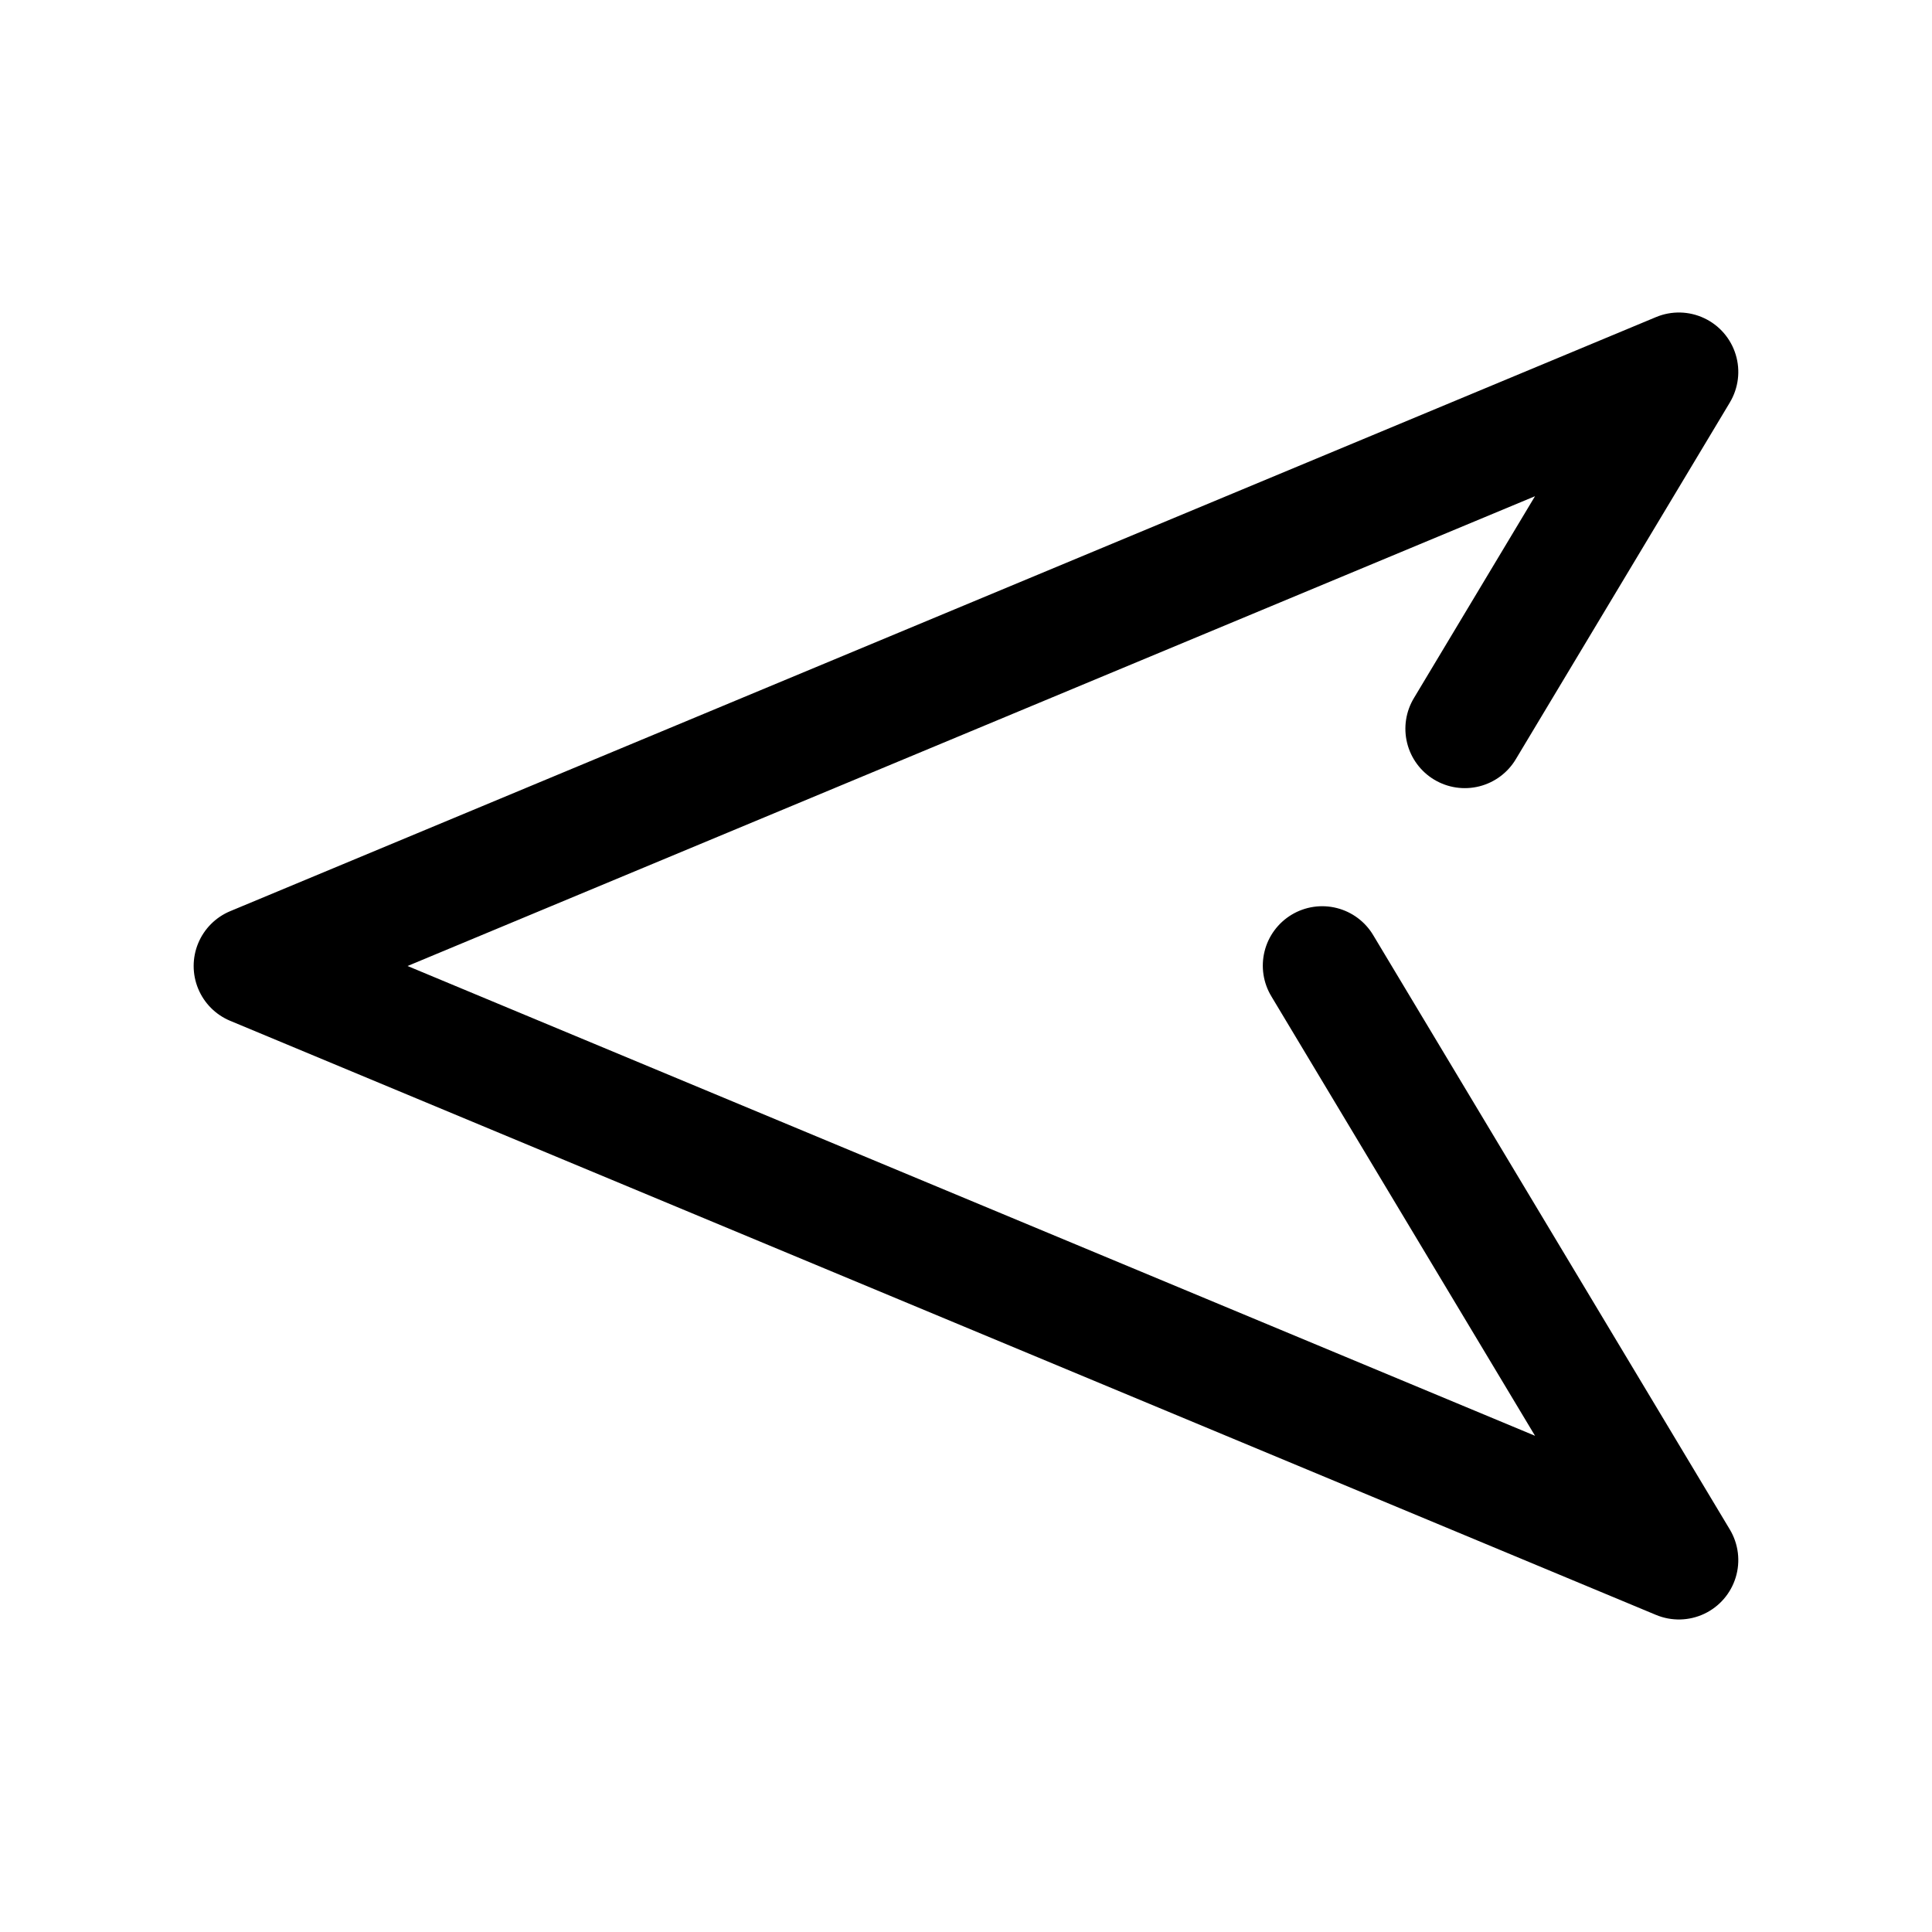
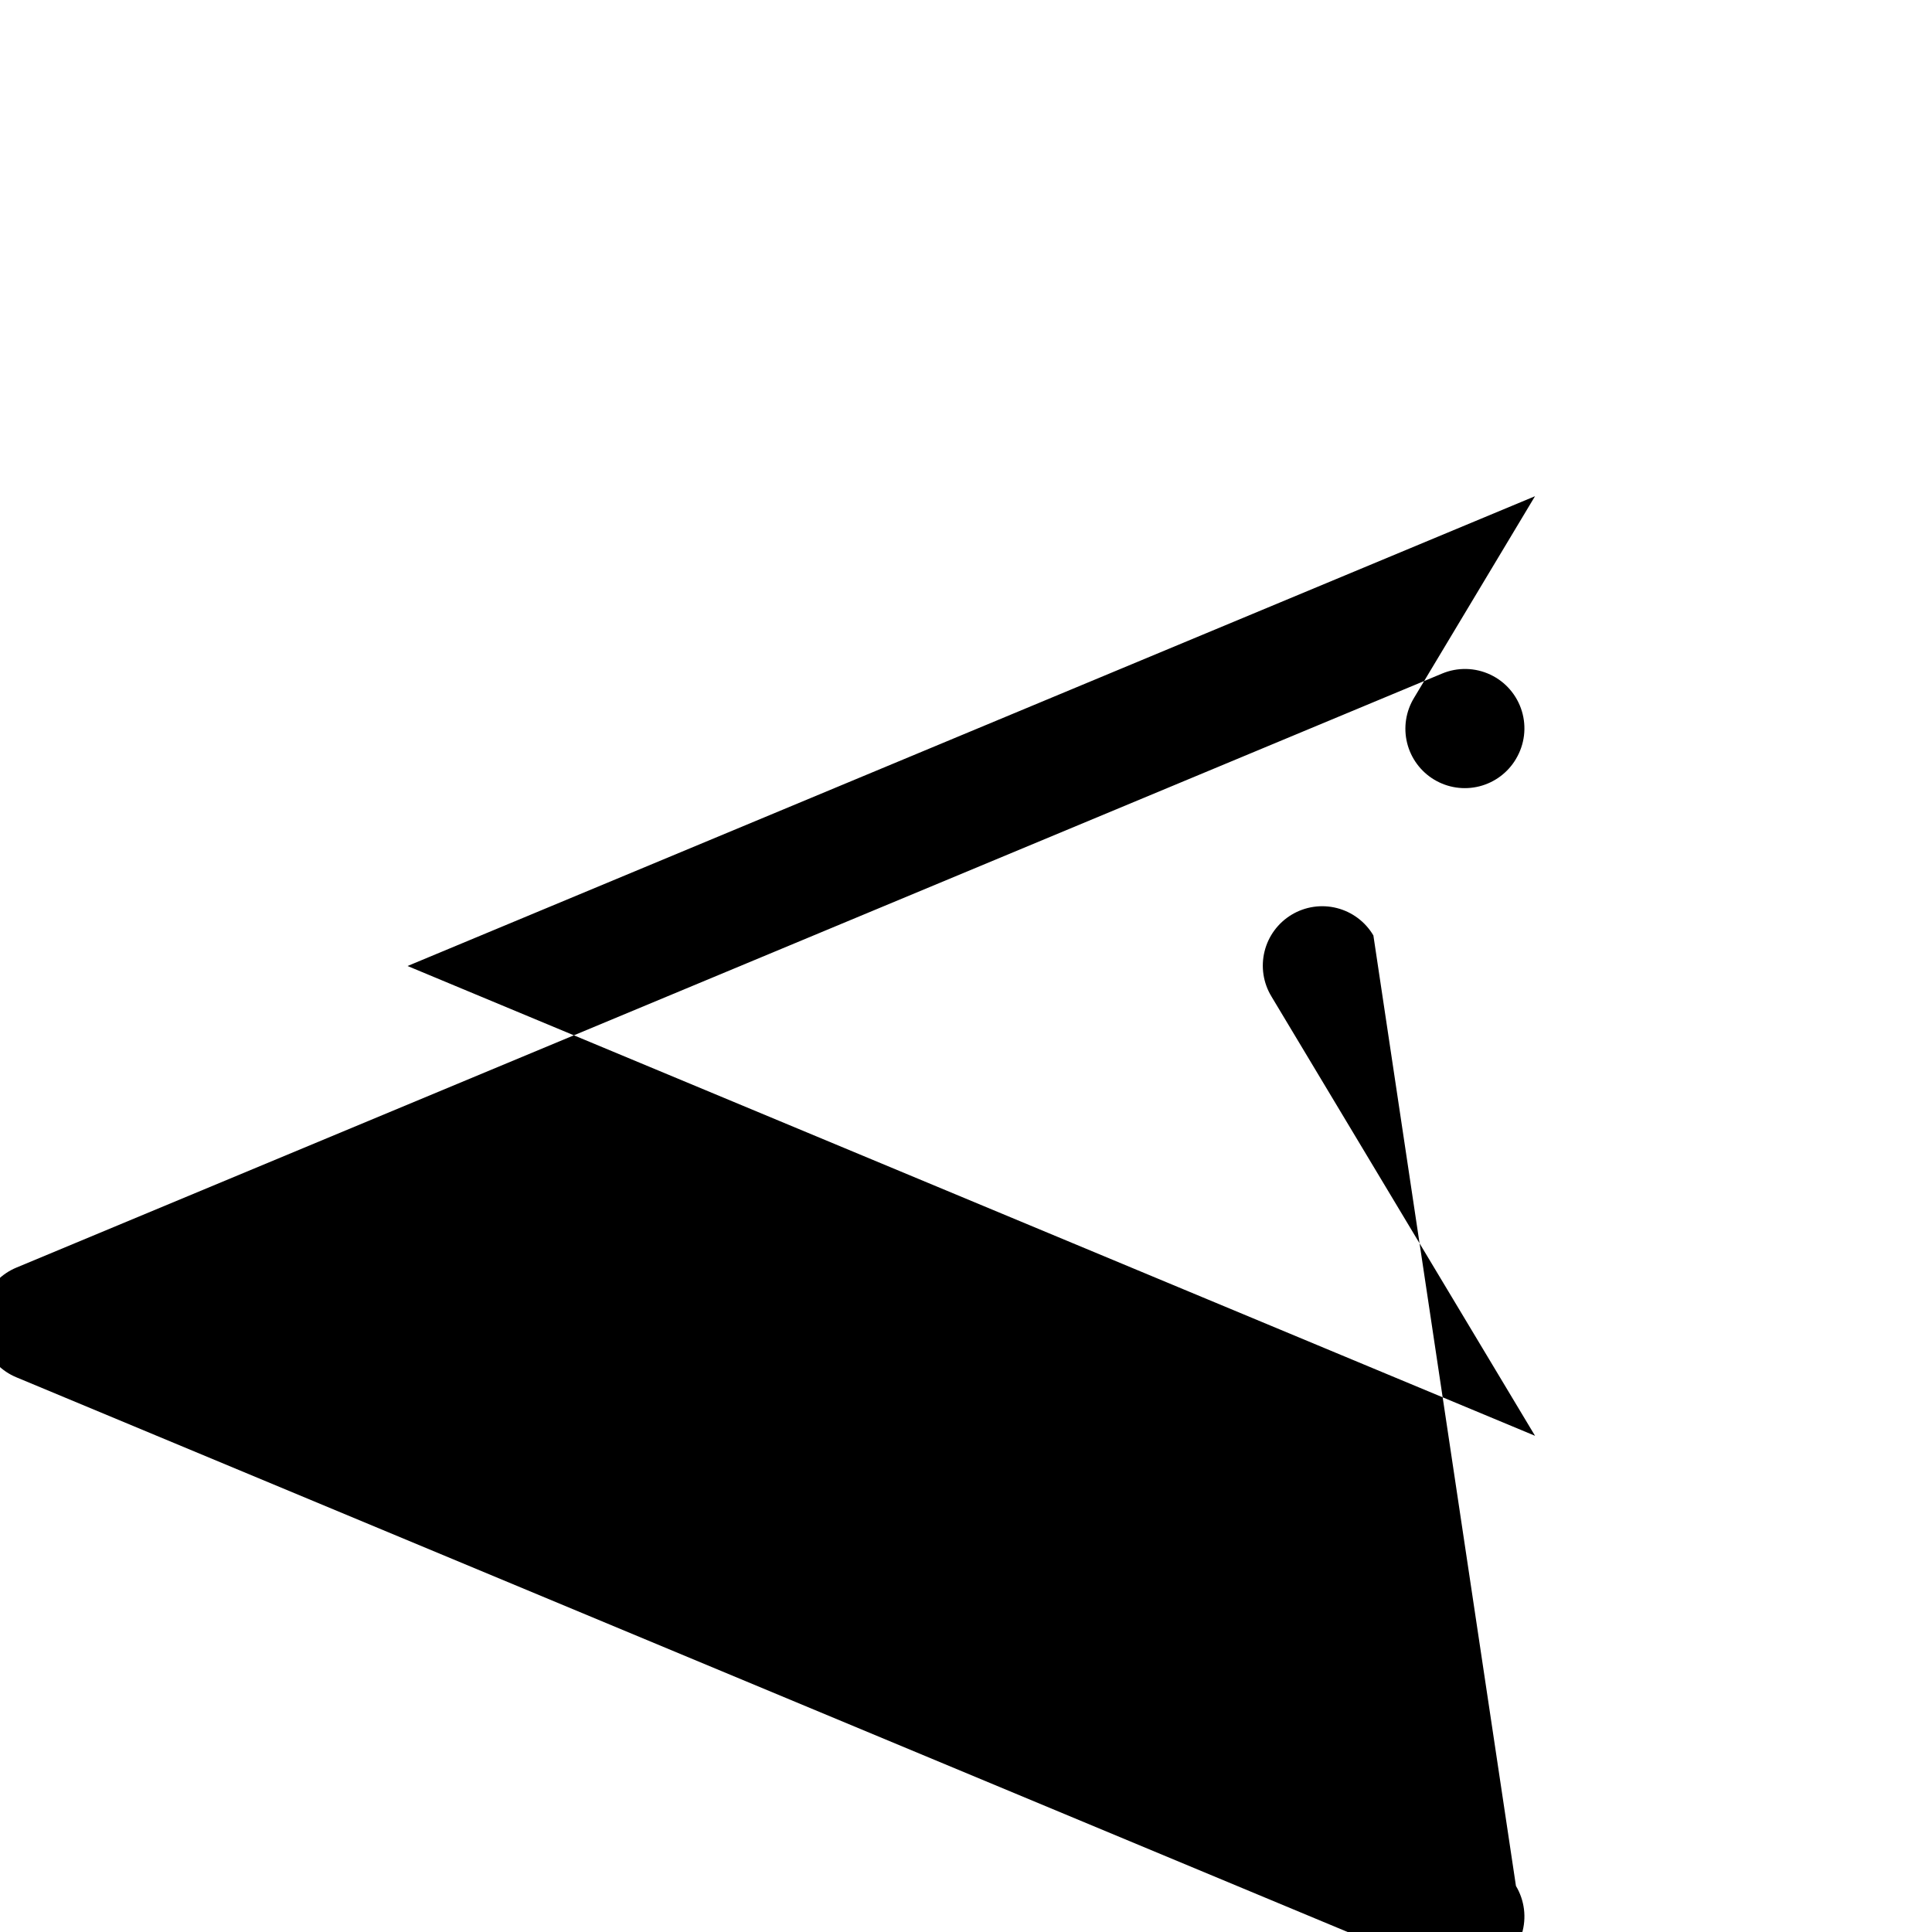
<svg xmlns="http://www.w3.org/2000/svg" fill="#000000" width="800px" height="800px" version="1.1" viewBox="144 144 512 512">
-   <path d="m507.96 391.9c-2.133-3.613-5.617-6.227-9.684-7.258s-8.379-0.398-11.977 1.762c-3.594 2.16-6.184 5.664-7.184 9.738-1.004 4.074-0.34 8.379 1.848 11.961l69.84 116.4-298.8-124.5 298.79-124.5-32.047 53.422c-2.184 3.578-2.852 7.887-1.848 11.961 1.004 4.07 3.59 7.578 7.188 9.734 3.598 2.16 7.906 2.793 11.973 1.762s7.555-3.641 9.688-7.254l56.68-94.465h-0.004c2.289-3.816 2.859-8.422 1.562-12.676-1.293-4.258-4.324-7.769-8.348-9.664-4.027-1.898-8.664-2.004-12.77-0.293l-377.86 157.44h-0.004c-3.844 1.605-6.898 4.668-8.488 8.516-1.59 3.852-1.59 8.176 0 12.027 1.59 3.852 4.644 6.914 8.488 8.516l377.86 157.44h0.004c4.106 1.711 8.742 1.605 12.77-0.289 4.023-1.898 7.055-5.41 8.348-9.668 1.297-4.254 0.727-8.859-1.562-12.676z" />
+   <path d="m507.96 391.9c-2.133-3.613-5.617-6.227-9.684-7.258s-8.379-0.398-11.977 1.762c-3.594 2.16-6.184 5.664-7.184 9.738-1.004 4.074-0.34 8.379 1.848 11.961l69.84 116.4-298.8-124.5 298.79-124.5-32.047 53.422c-2.184 3.578-2.852 7.887-1.848 11.961 1.004 4.07 3.59 7.578 7.188 9.734 3.598 2.16 7.906 2.793 11.973 1.762s7.555-3.641 9.688-7.254h-0.004c2.289-3.816 2.859-8.422 1.562-12.676-1.293-4.258-4.324-7.769-8.348-9.664-4.027-1.898-8.664-2.004-12.77-0.293l-377.86 157.44h-0.004c-3.844 1.605-6.898 4.668-8.488 8.516-1.59 3.852-1.59 8.176 0 12.027 1.59 3.852 4.644 6.914 8.488 8.516l377.86 157.44h0.004c4.106 1.711 8.742 1.605 12.77-0.289 4.023-1.898 7.055-5.41 8.348-9.668 1.297-4.254 0.727-8.859-1.562-12.676z" />
</svg>